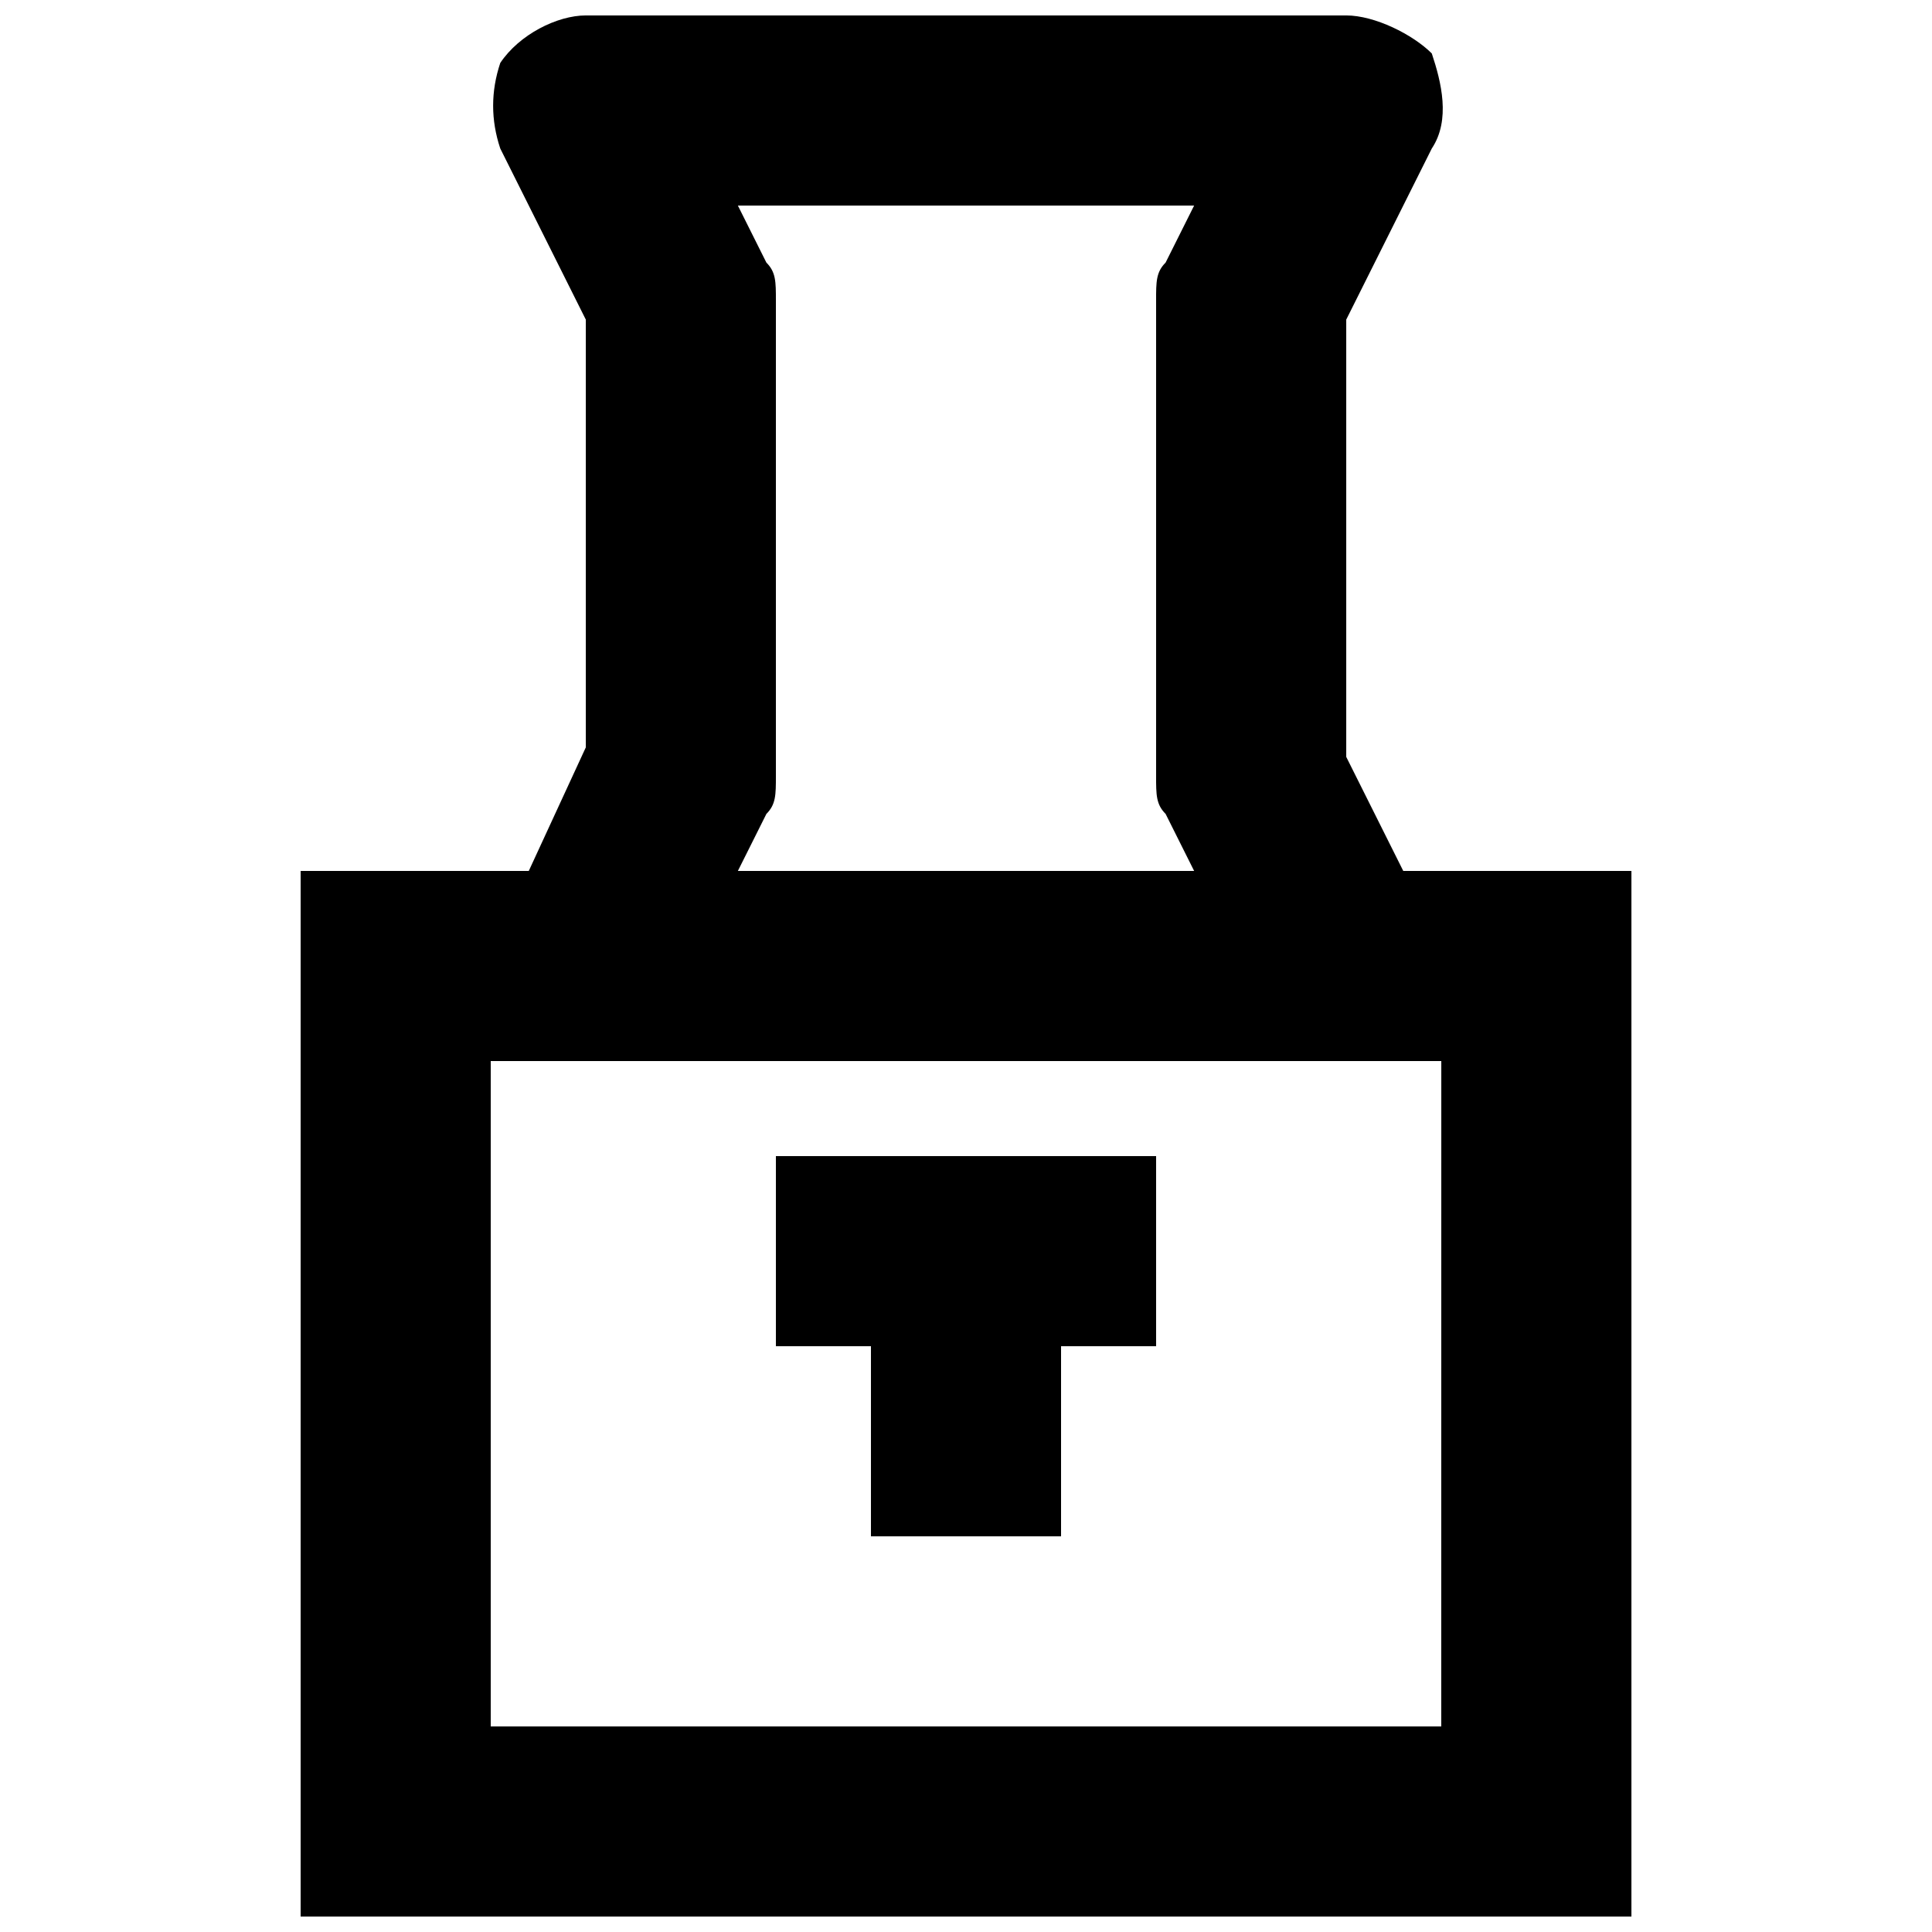
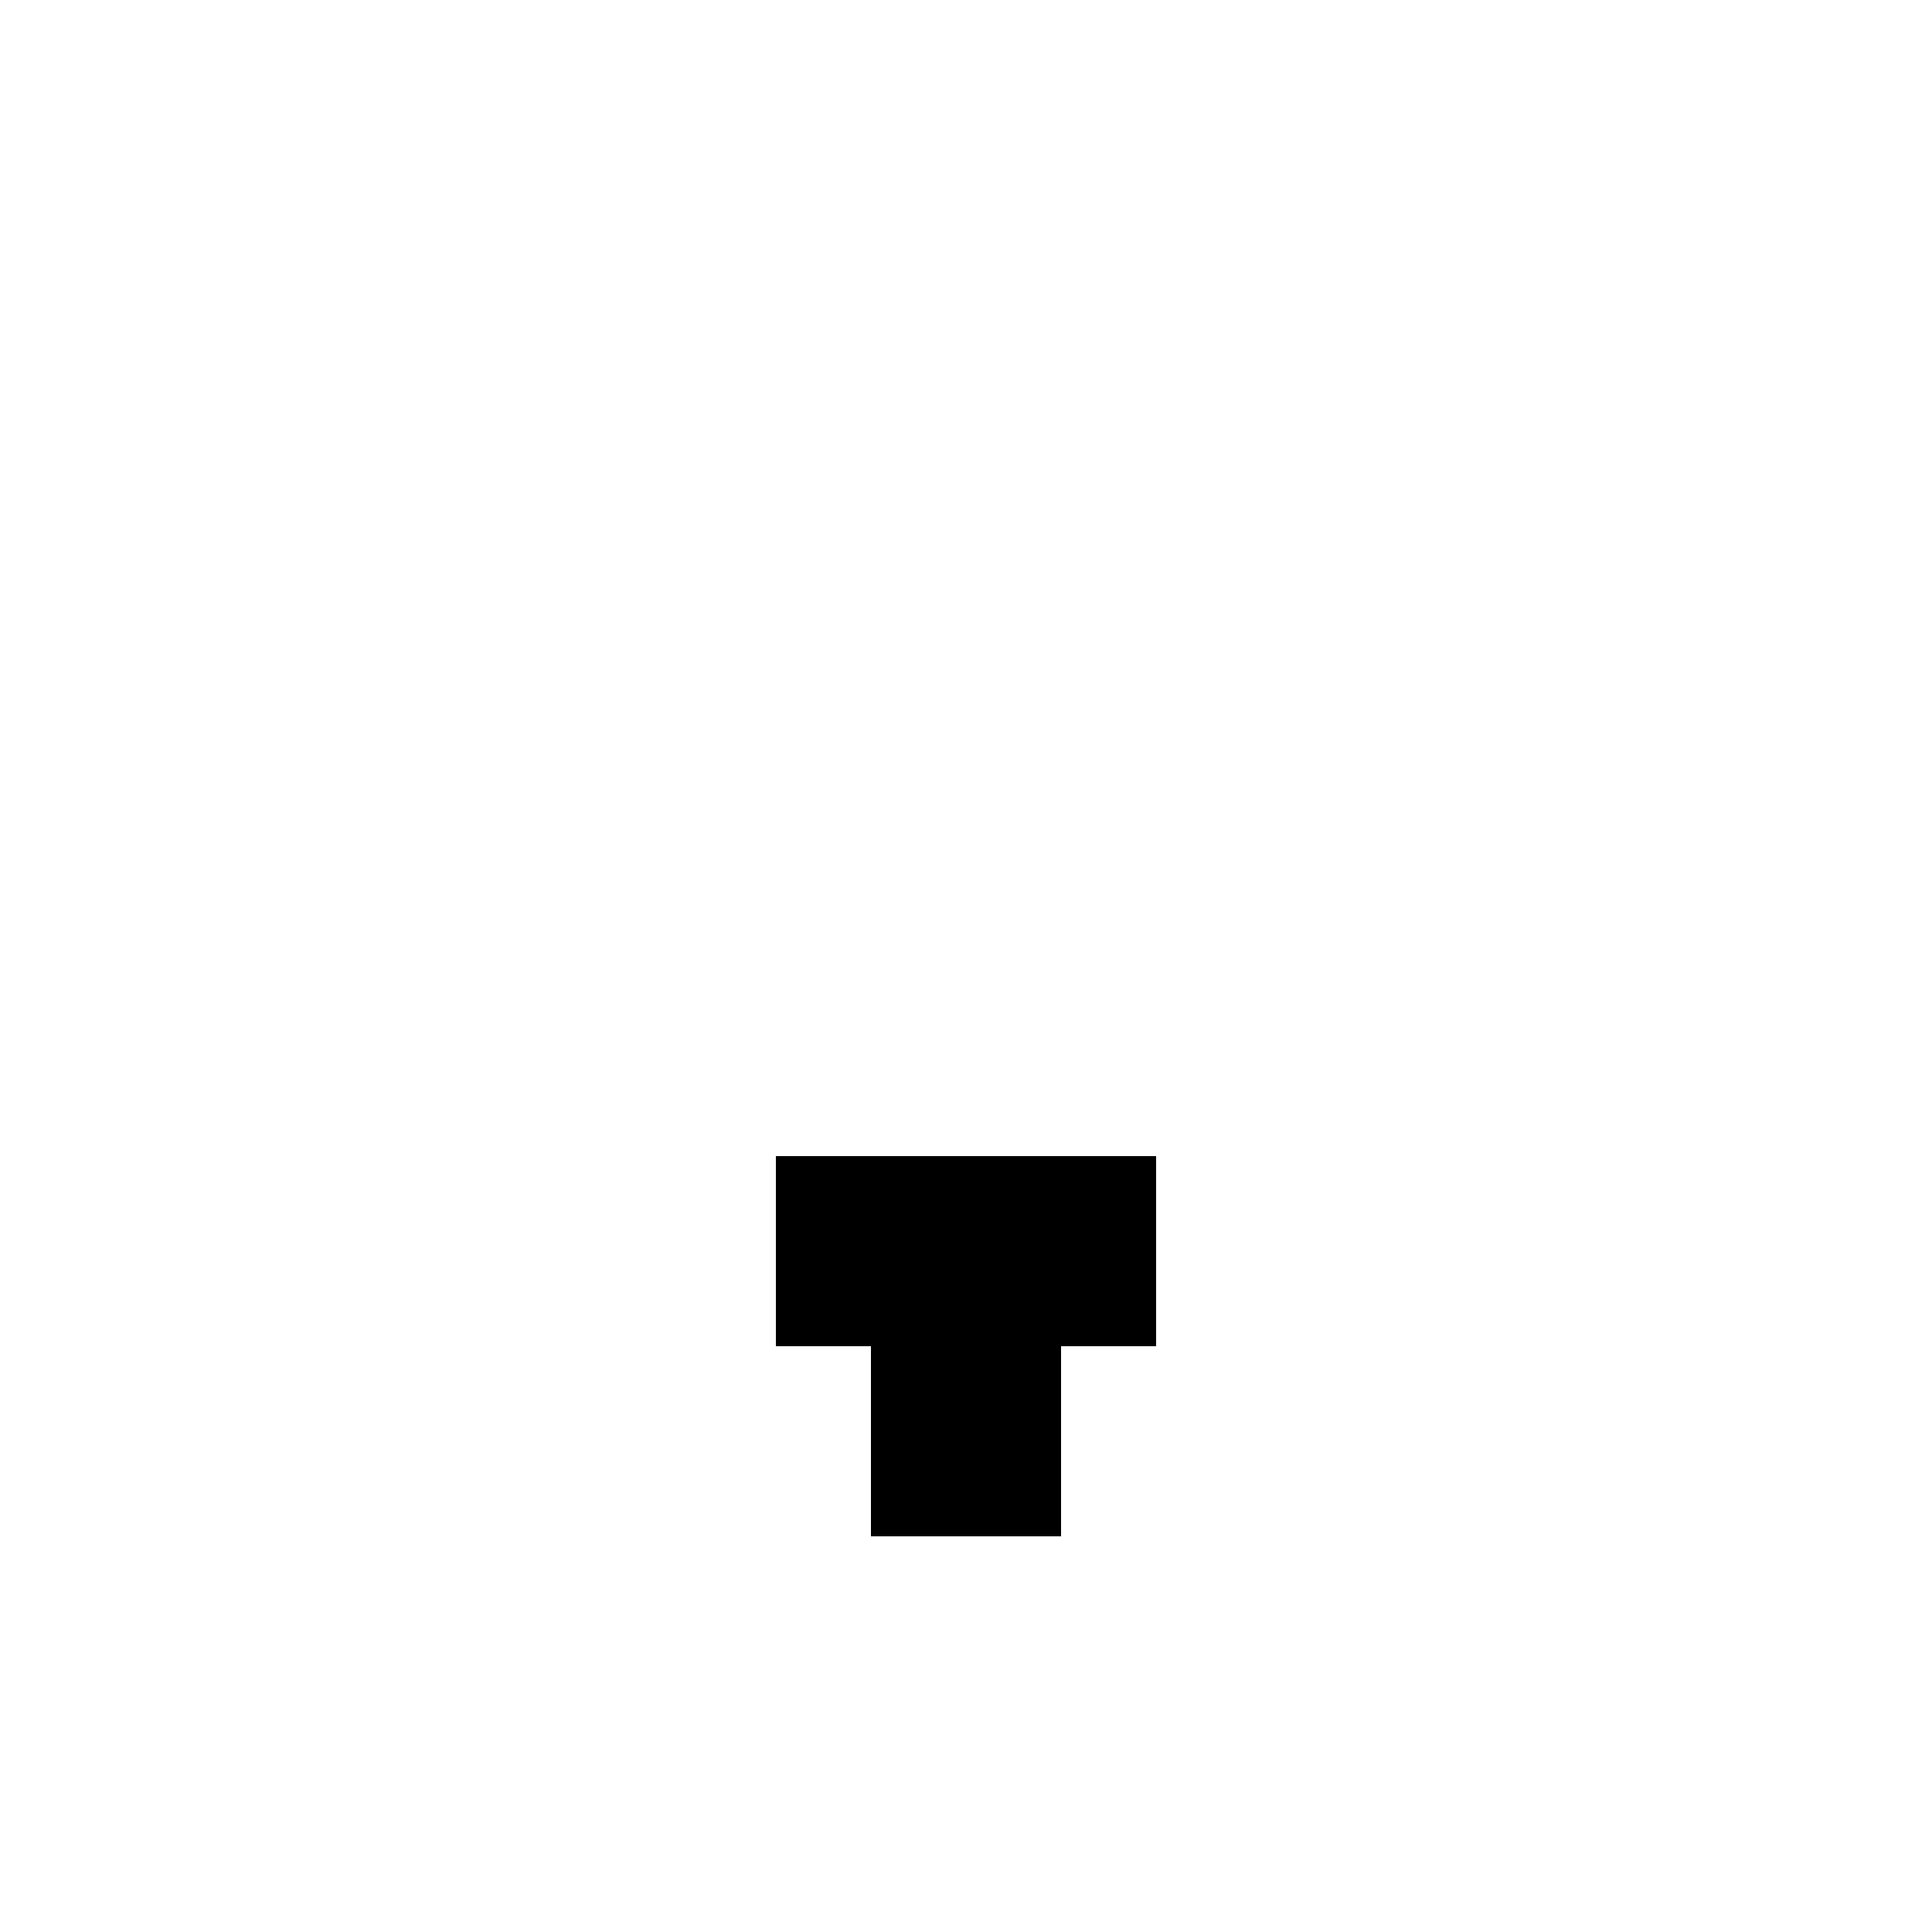
<svg xmlns="http://www.w3.org/2000/svg" width="800px" height="800px" version="1.1" viewBox="144 144 512 512">
  <defs>
    <clipPath id="a">
-       <path d="m223 148.09h354v503.81h-354z" />
-     </clipPath>
+       </clipPath>
  </defs>
  <g clip-path="url(#a)">
-     <path d="m515.88 374.81-15.113-30.23v-115.88l22.672-45.344c5.039-7.559 2.519-17.633 0-25.191-5.039-5.035-15.117-10.074-22.672-10.074h-201.52c-7.559 0-17.637 5.039-22.672 12.594-2.519 7.559-2.519 15.117 0 22.672l22.672 45.344v113.36l-15.117 32.75h-60.457v277.09h352.67v-277.09zm-168.78-161.22-7.555-15.113h120.91l-7.559 15.113c-2.519 2.519-2.519 5.039-2.519 10.074v125.95c0 5.039 0 7.559 2.519 10.078l7.559 15.113h-120.91l7.559-15.113c2.516-2.519 2.516-5.039 2.516-10.078v-125.95c0-5.035 0-7.555-2.519-10.074zm178.85 387.93h-251.9v-176.33h251.91z" />
+     <path d="m515.88 374.81-15.113-30.23v-115.88l22.672-45.344c5.039-7.559 2.519-17.633 0-25.191-5.039-5.035-15.117-10.074-22.672-10.074h-201.52c-7.559 0-17.637 5.039-22.672 12.594-2.519 7.559-2.519 15.117 0 22.672l22.672 45.344v113.36l-15.117 32.75h-60.457v277.09h352.67v-277.09zh120.91l-7.559 15.113c-2.519 2.519-2.519 5.039-2.519 10.074v125.95c0 5.039 0 7.559 2.519 10.078l7.559 15.113h-120.91l7.559-15.113c2.516-2.519 2.516-5.039 2.516-10.078v-125.95c0-5.035 0-7.555-2.519-10.074zm178.85 387.93h-251.9v-176.33h251.91z" />
  </g>
  <path d="m349.62 500.76h25.191v50.379h50.379v-50.379h25.191v-50.383h-100.76z" />
</svg>